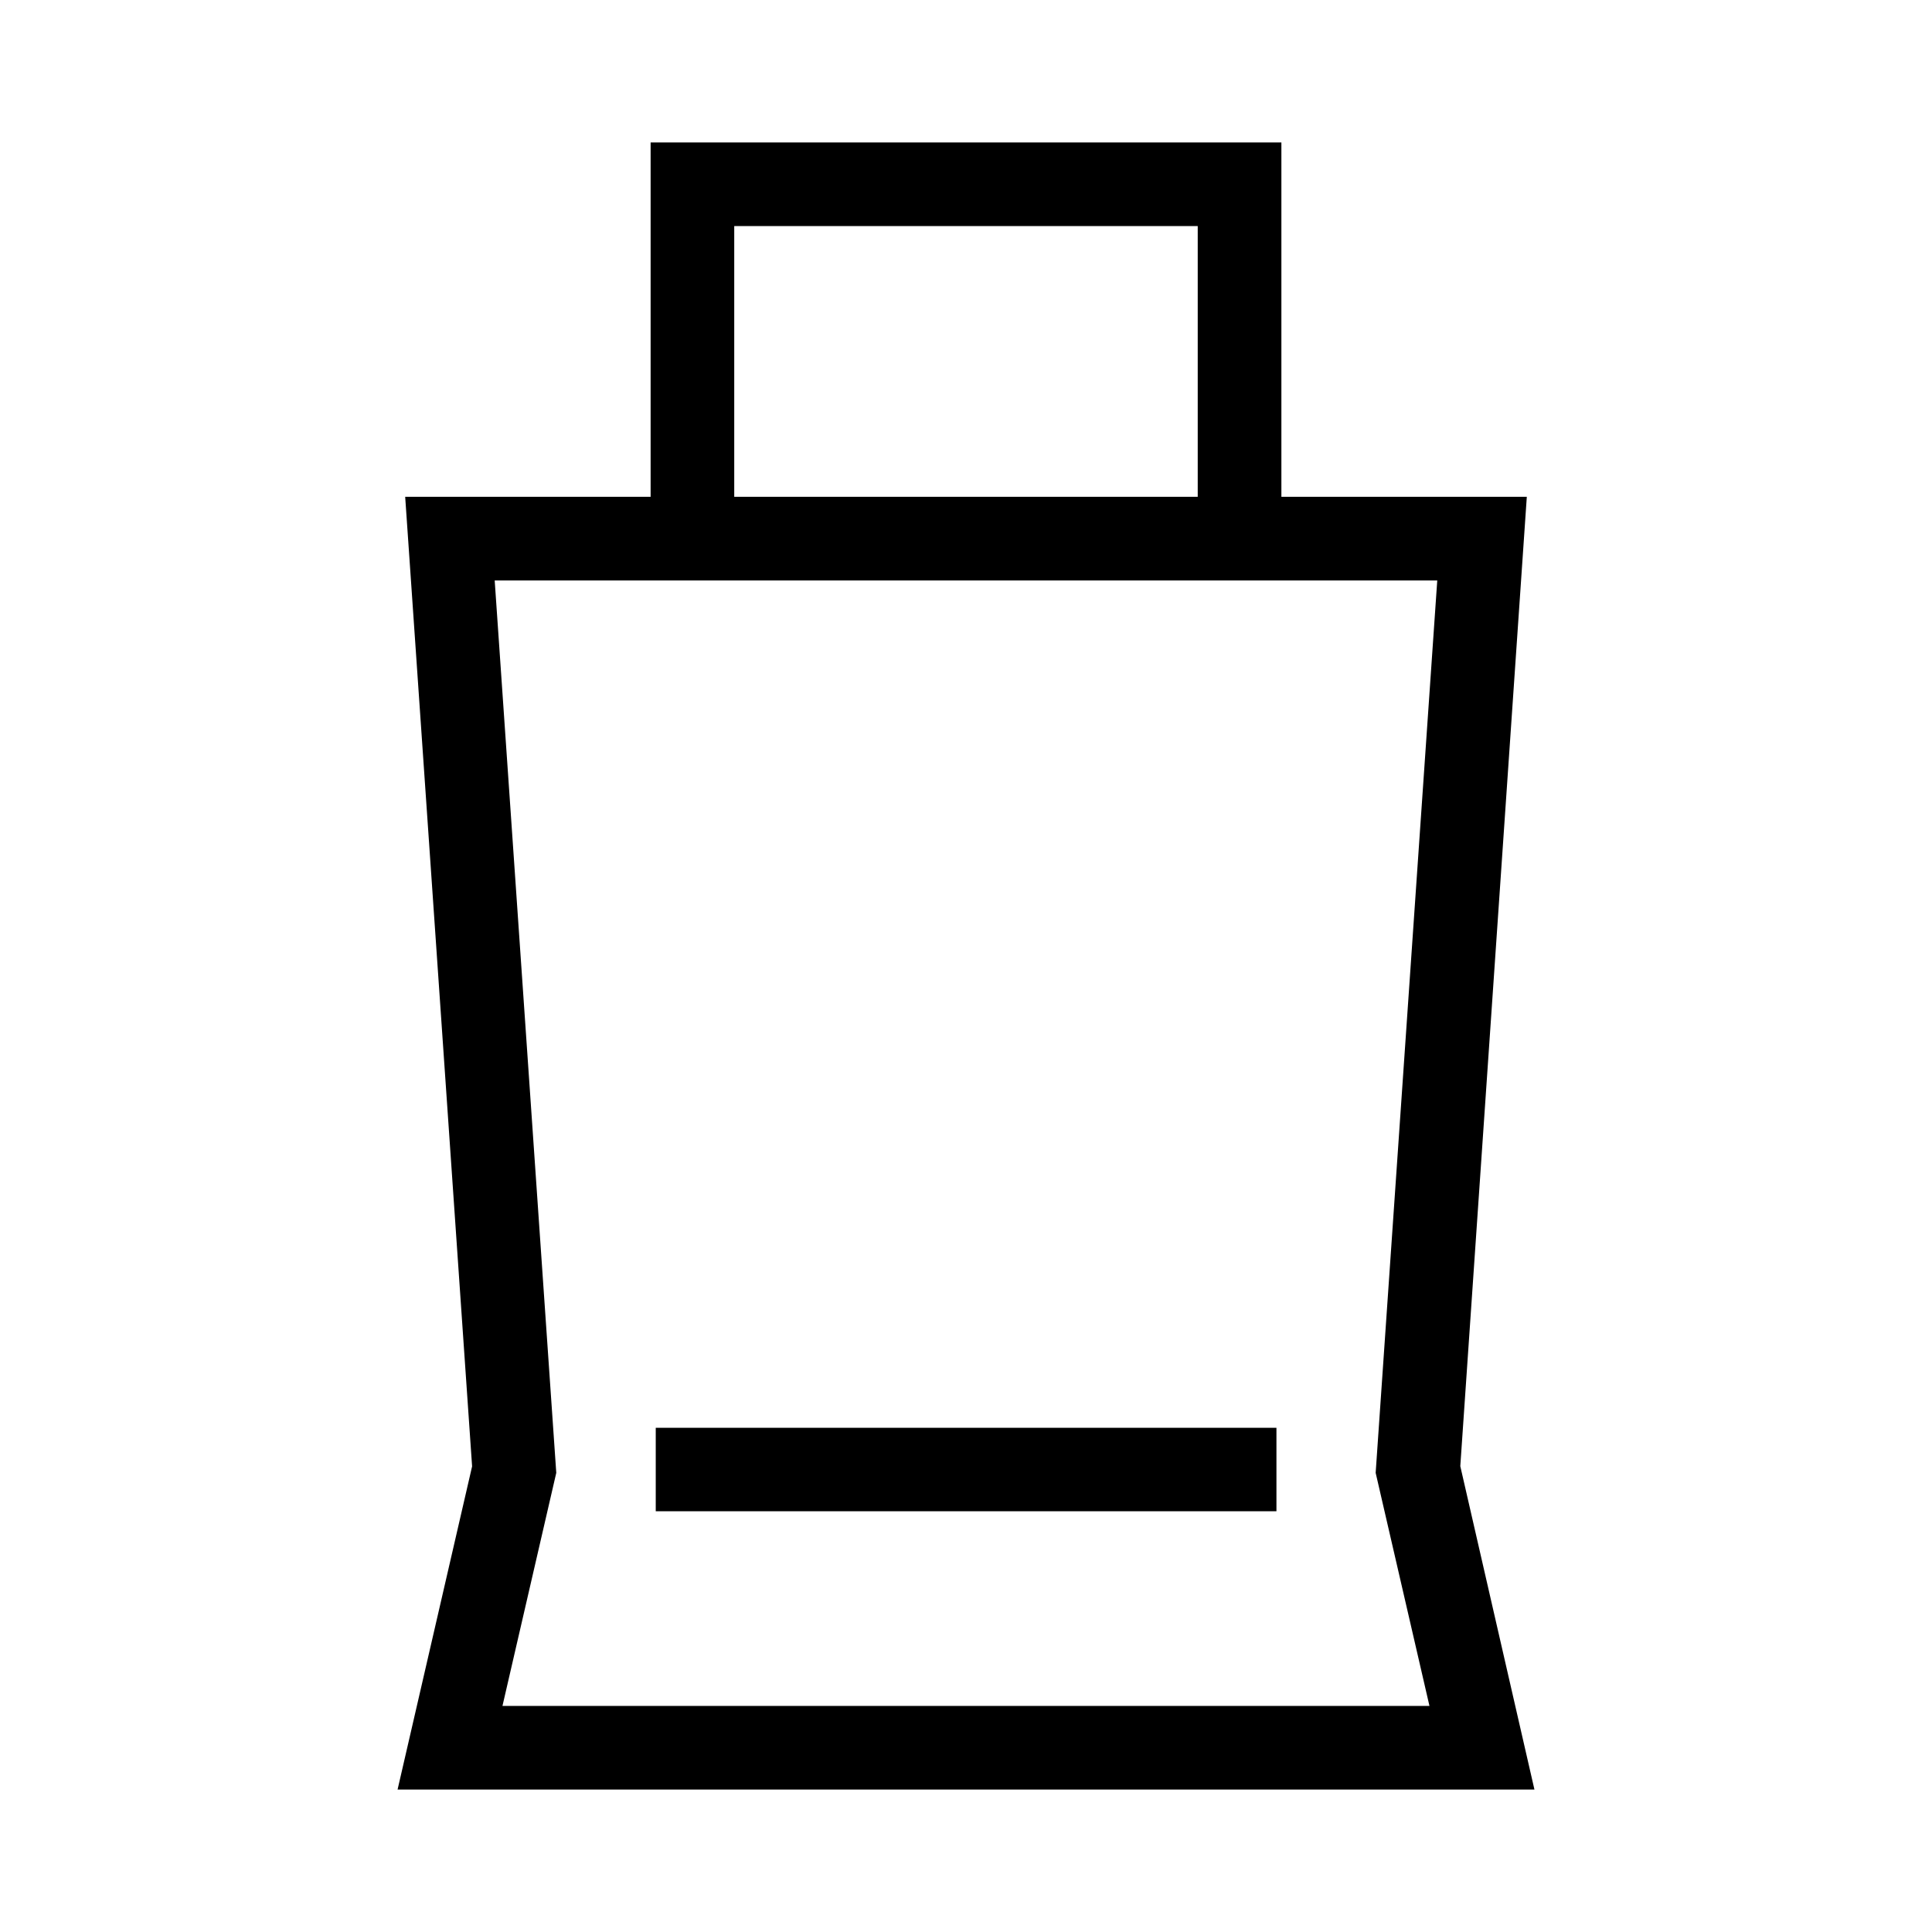
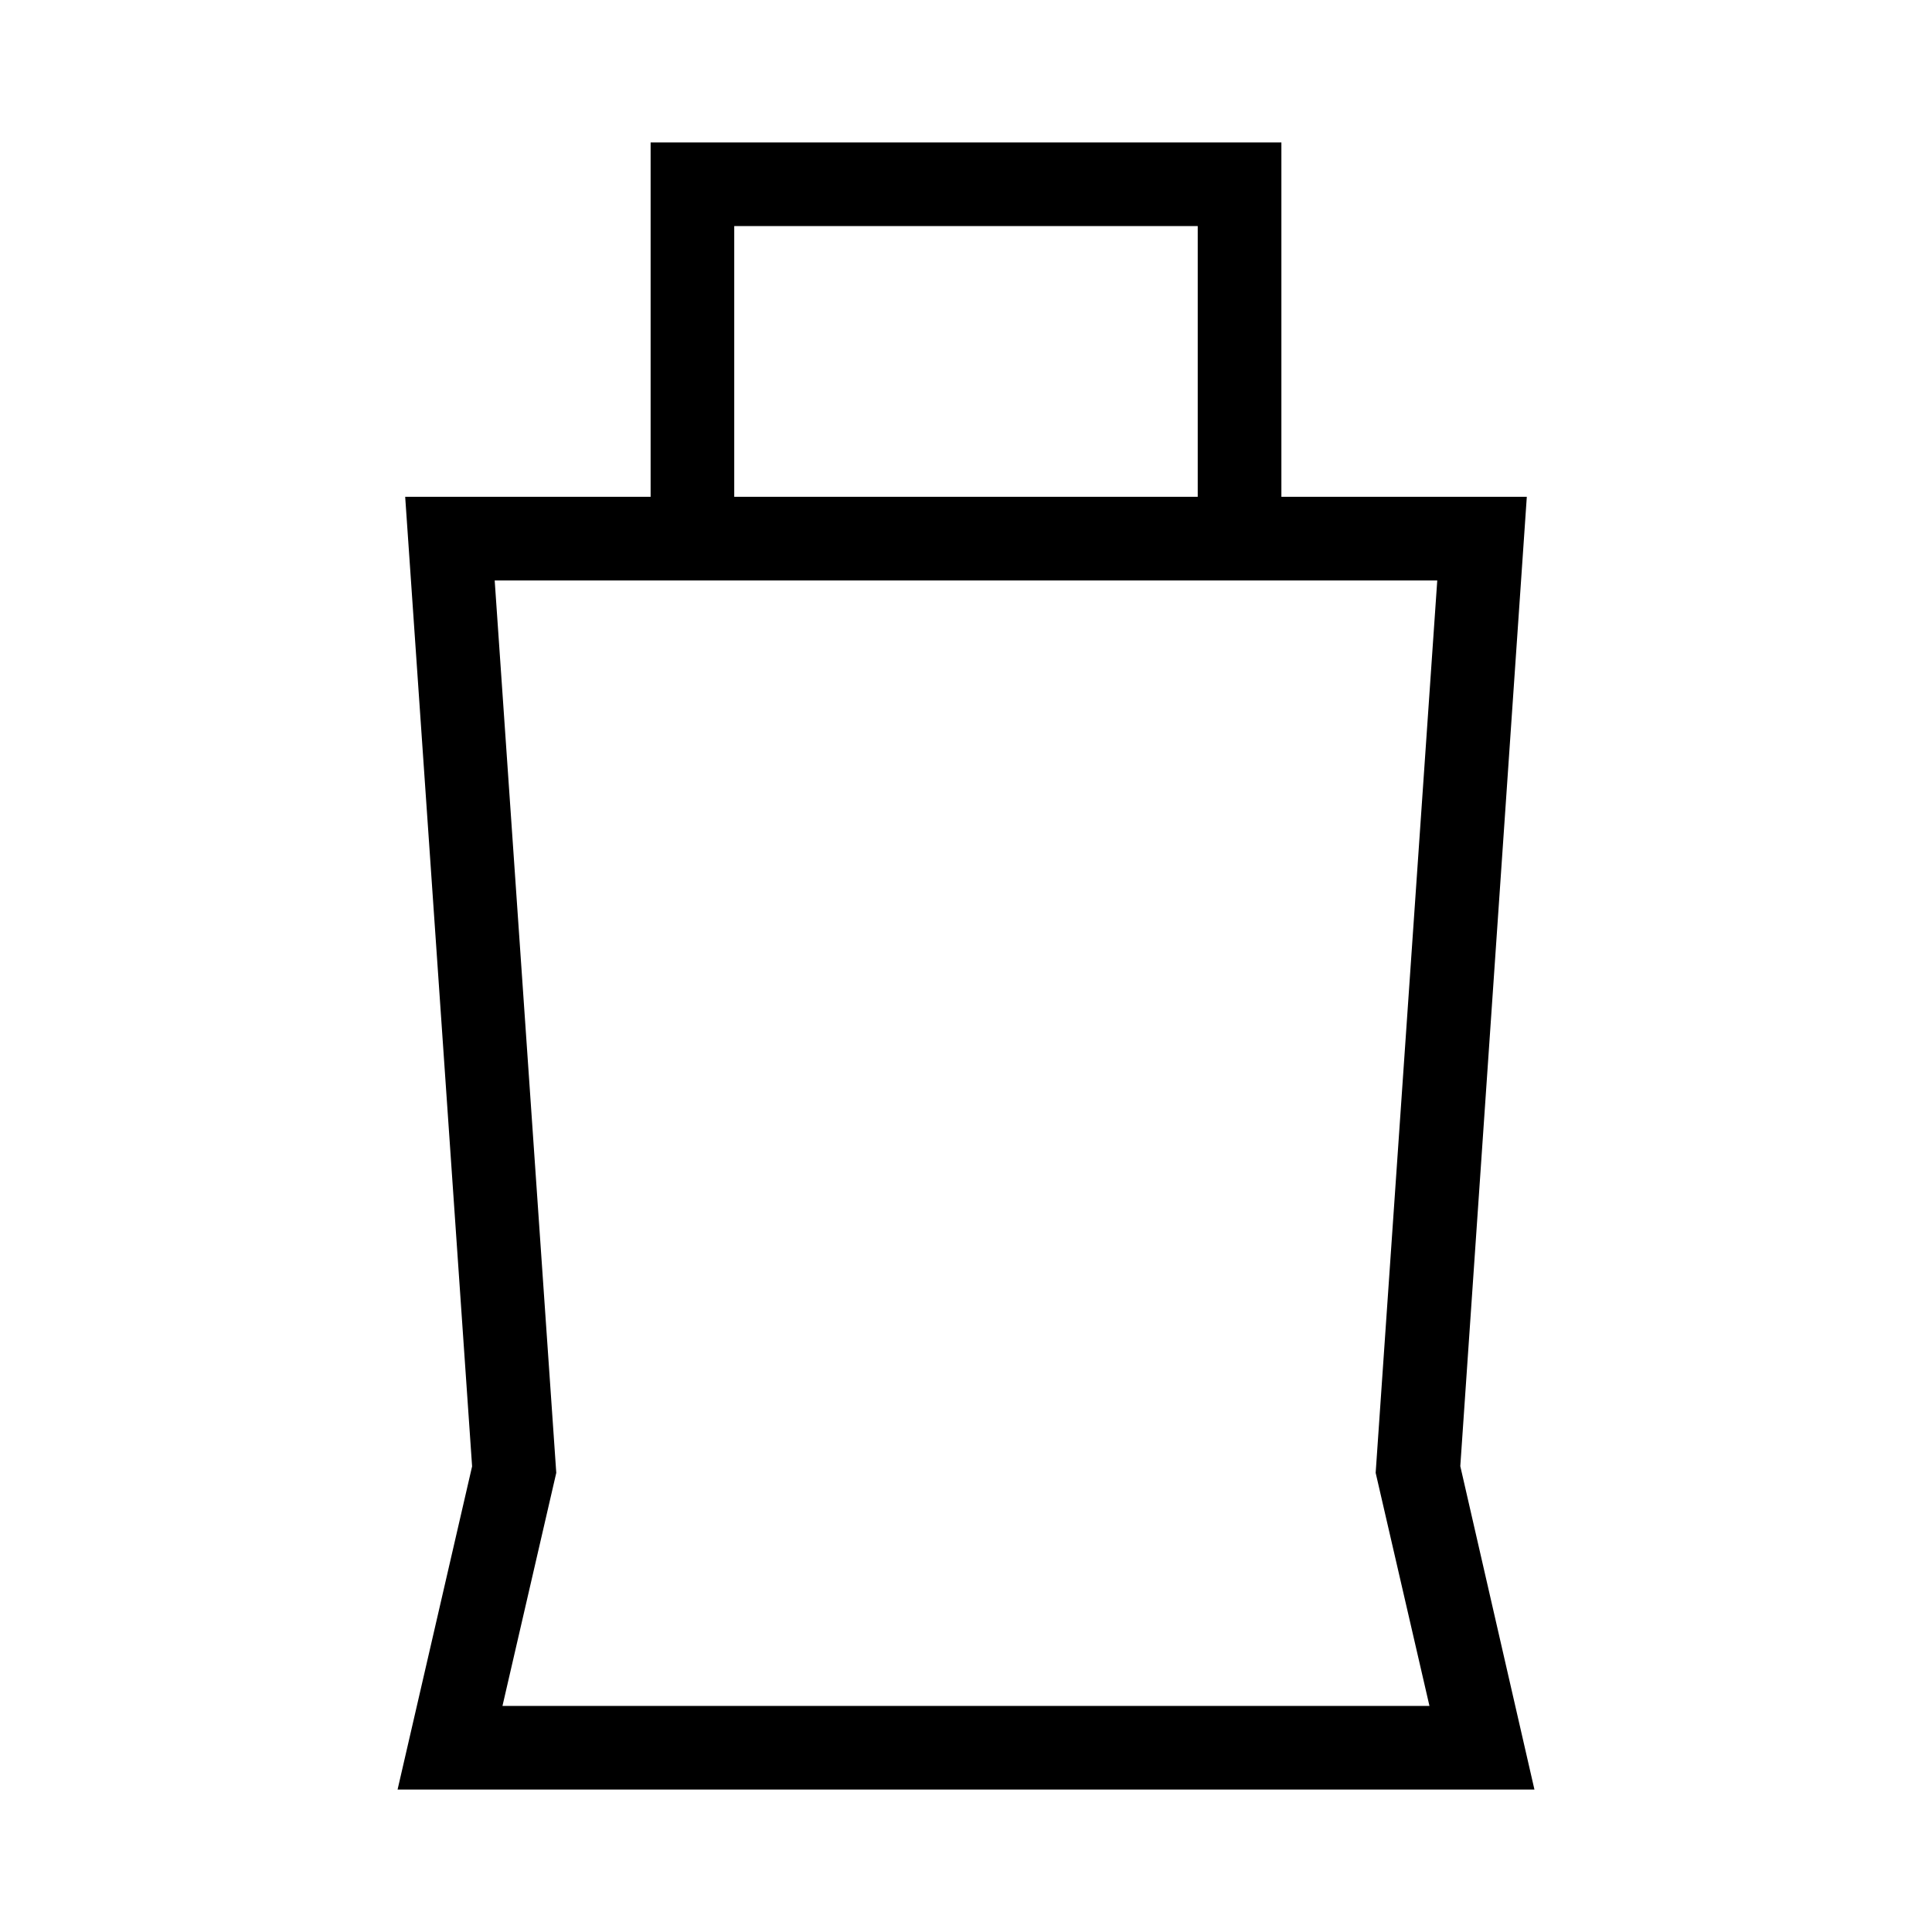
<svg xmlns="http://www.w3.org/2000/svg" fill="#000000" width="800px" height="800px" version="1.1" viewBox="144 144 512 512">
  <g>
    <path d="m548.62 275.66h-65.039v-93.91h-167.16v93.91h-65.043l17.734 256.94-19.75 85.648h301.28l-19.648-85.699zm-210.04-71.746h122.83v71.746h-122.83zm184.24 392.17h-245.66l14.258-61.766-16.32-236.49h249.79l-16.324 236.49z" />
-     <path d="m317.78 522.38h164.49v22.117h-164.49z" />
  </g>
</svg>